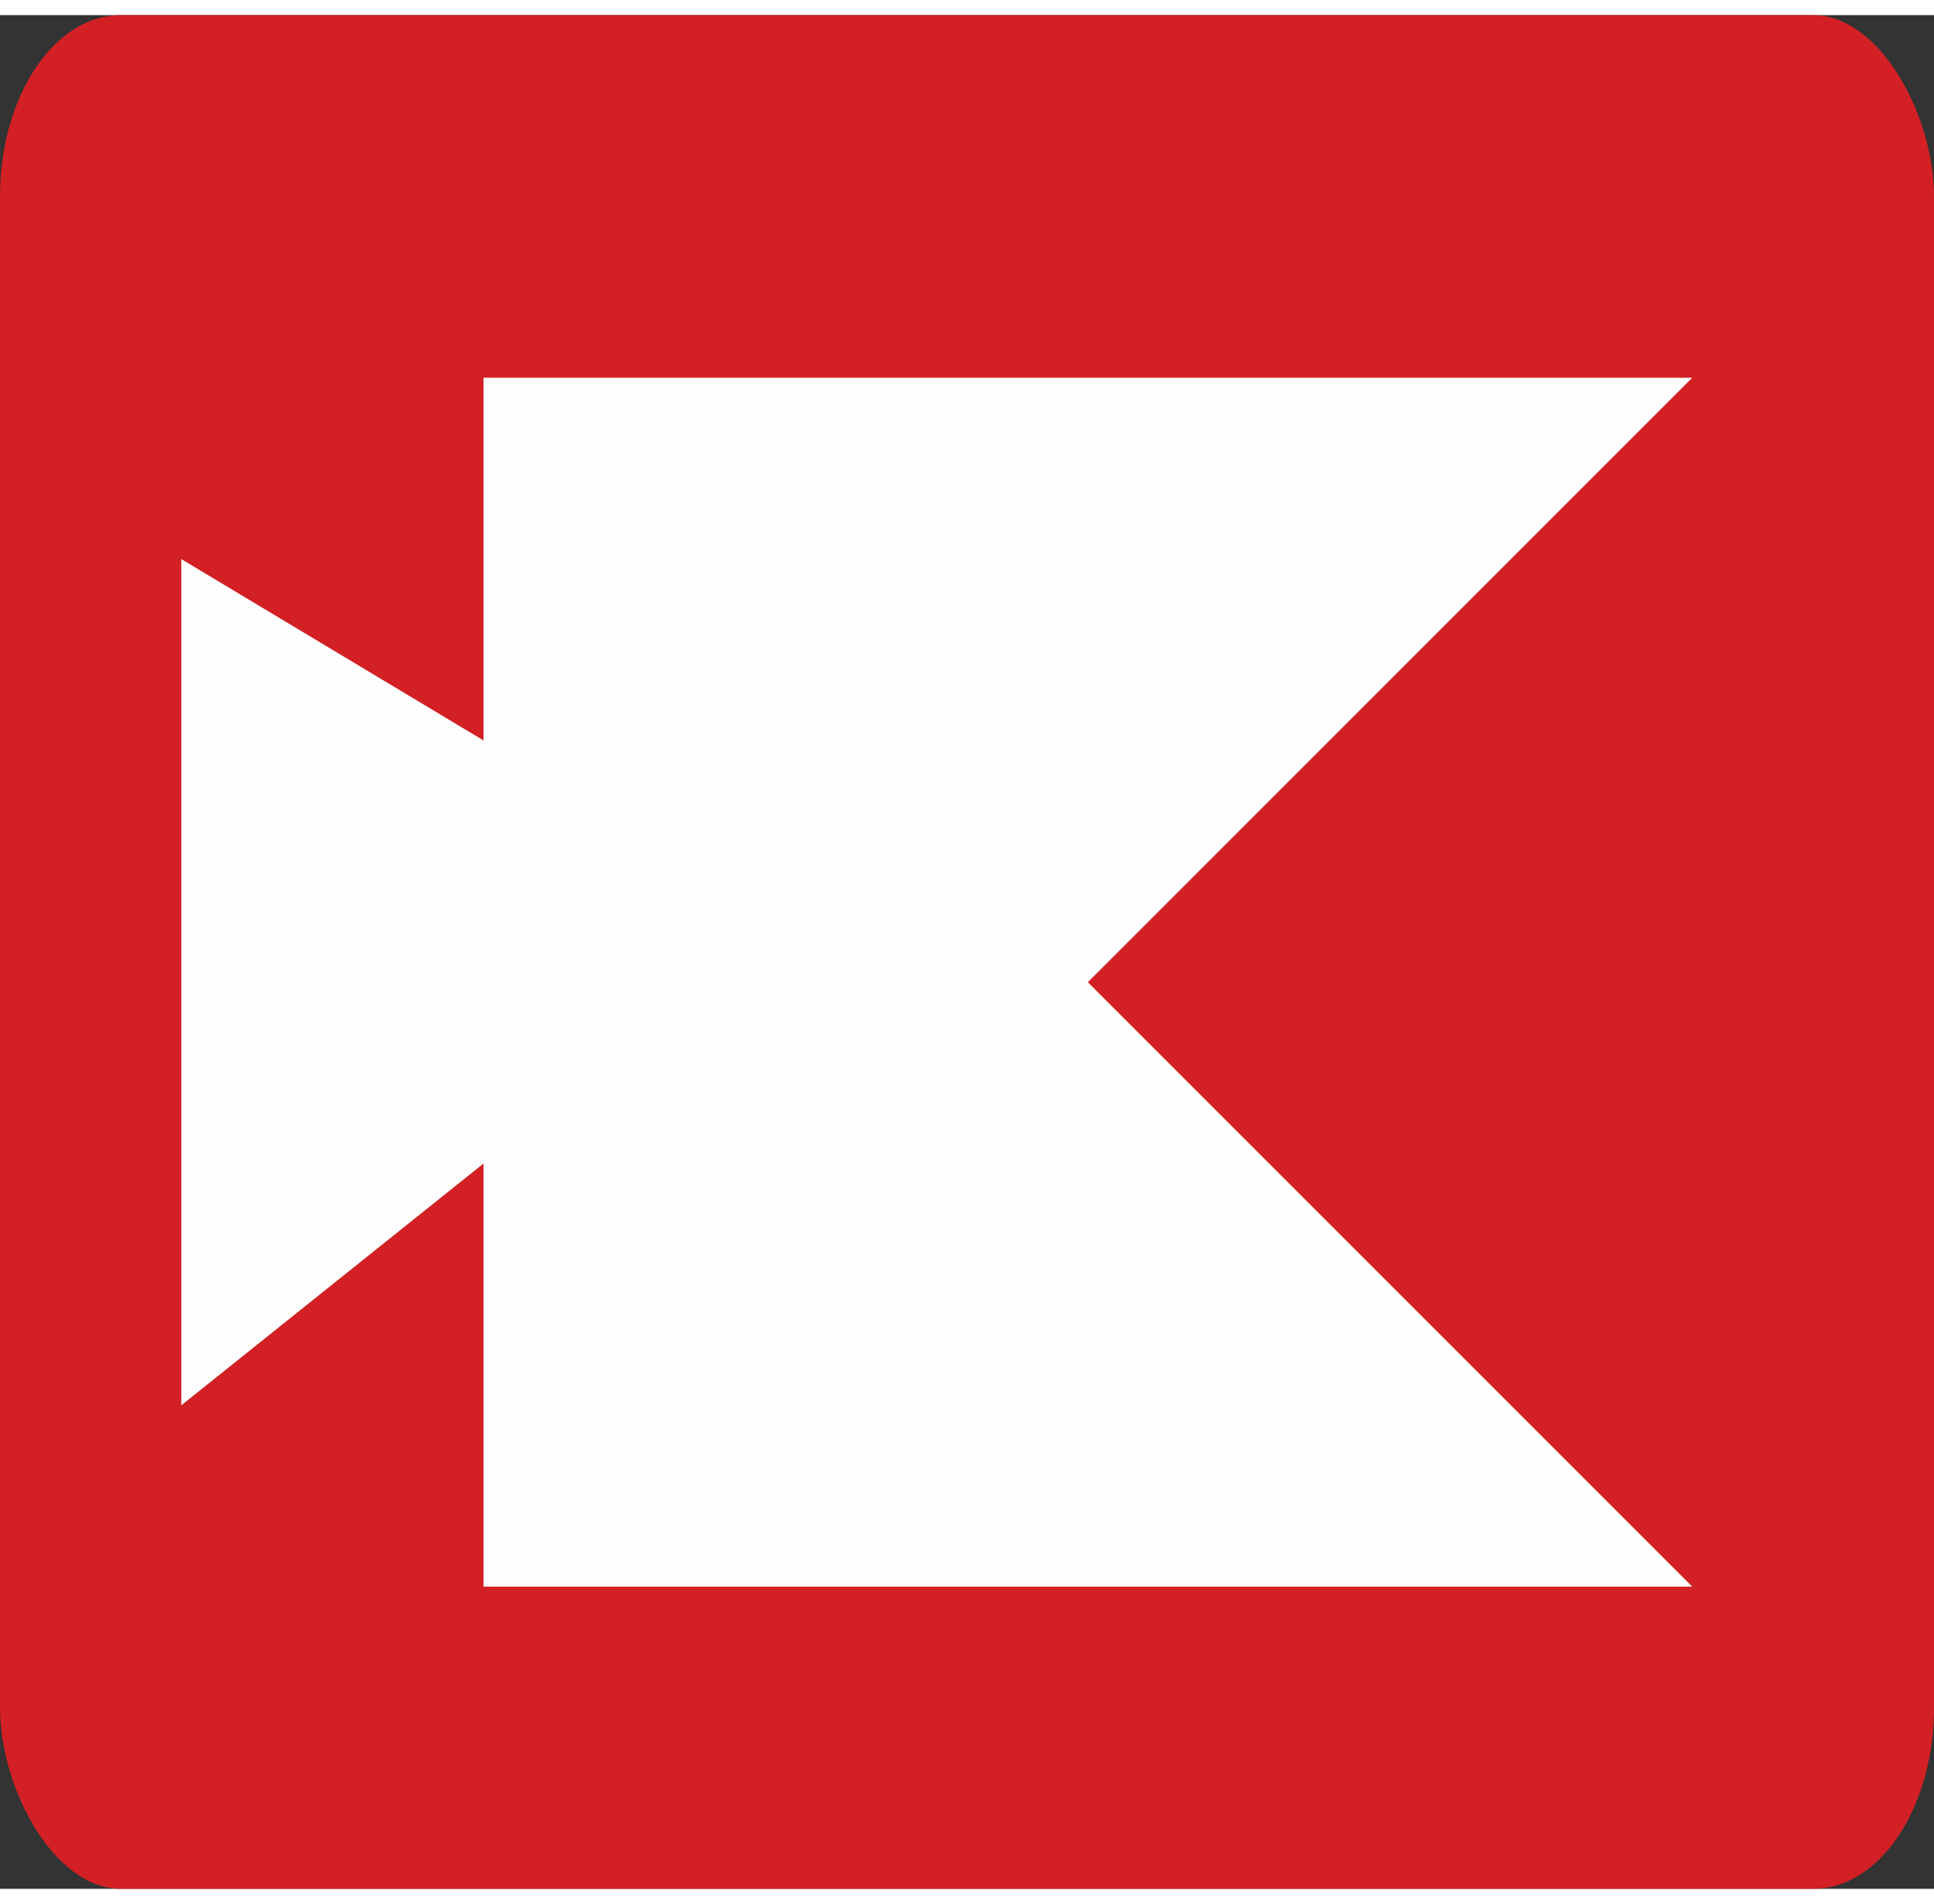
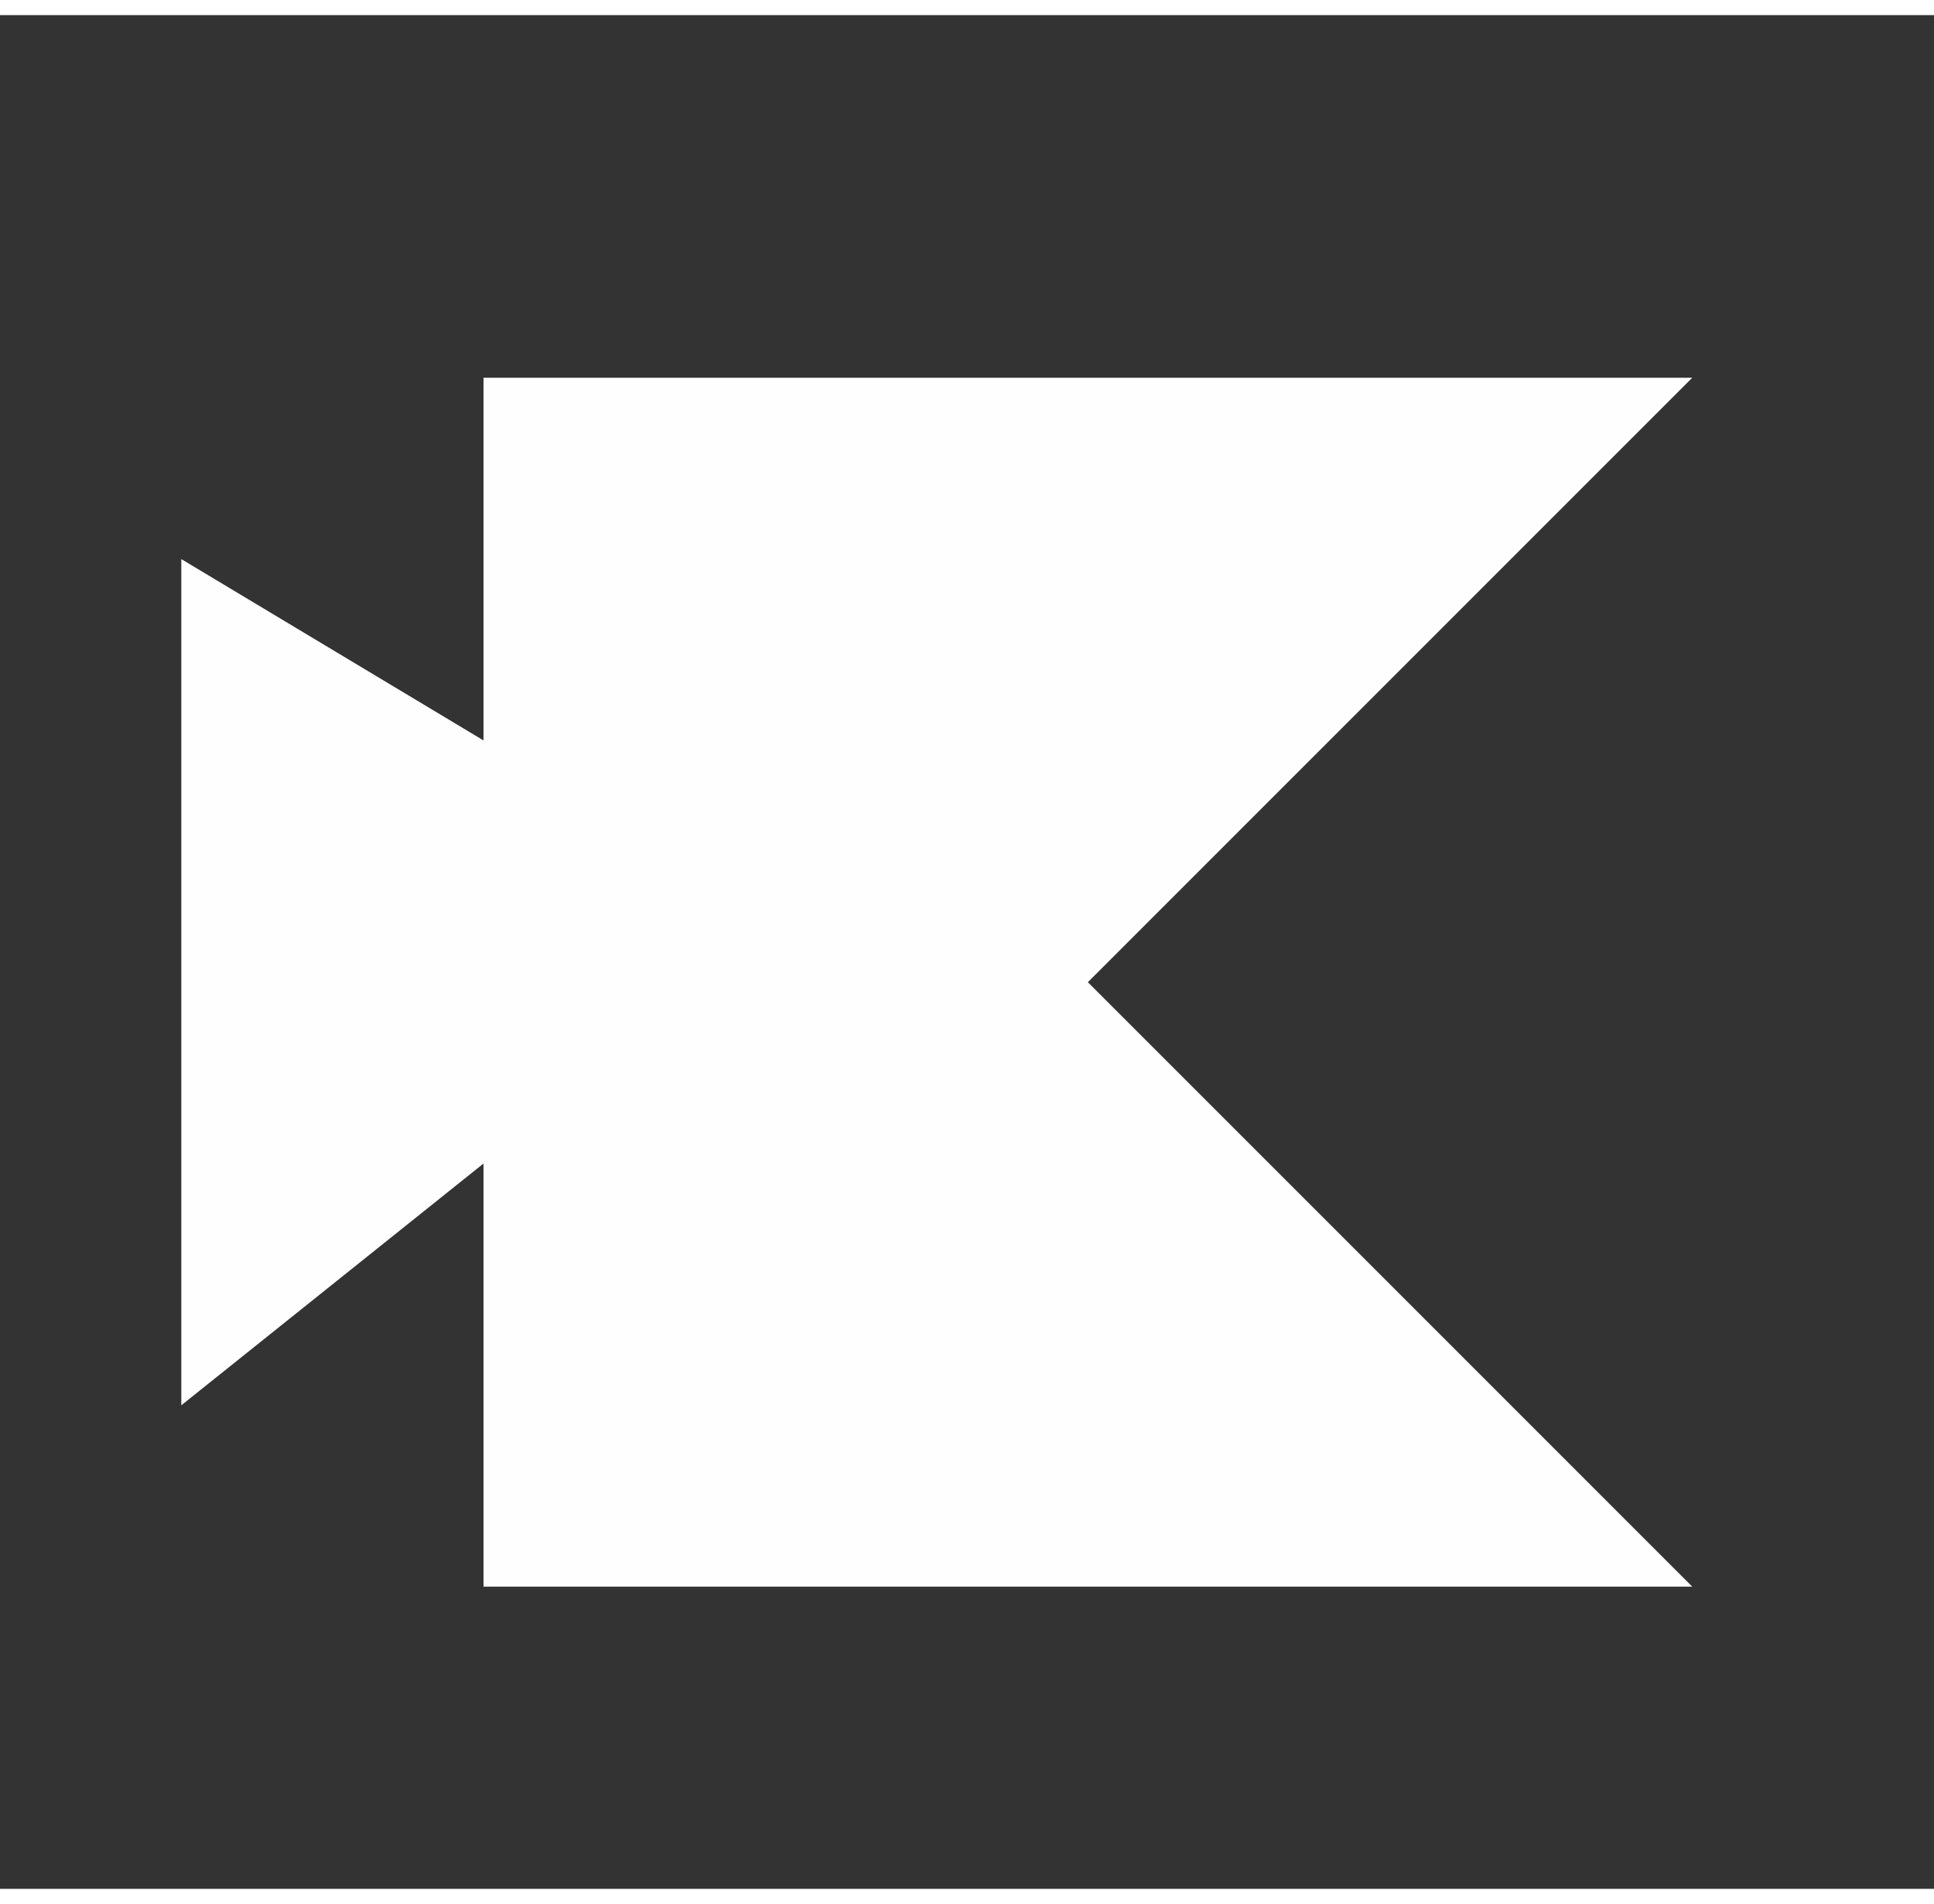
<svg xmlns="http://www.w3.org/2000/svg" xml:space="preserve" width="64px" height="63px" version="1.1" shape-rendering="geometricPrecision" text-rendering="geometricPrecision" image-rendering="optimizeQuality" fill-rule="evenodd" clip-rule="evenodd" viewBox="0 0 0.32 0.31">
  <rect x="0" y="0" width="0.32" height="0.31" fill="#333333" stroke="none" />
  <g id="Layer_x0020_1">
    <g id="_1770640051296">
-       <rect fill="#D22024" width="0.32" height="0.31" rx="0.02" ry="0.03" />
      <polygon fill="#FEFEFE" points="0.03,0.09 0.03,0.23 0.08,0.19 0.08,0.26 0.28,0.26 0.18,0.16 0.28,0.06 0.08,0.06 0.08,0.12 " />
    </g>
  </g>
</svg>